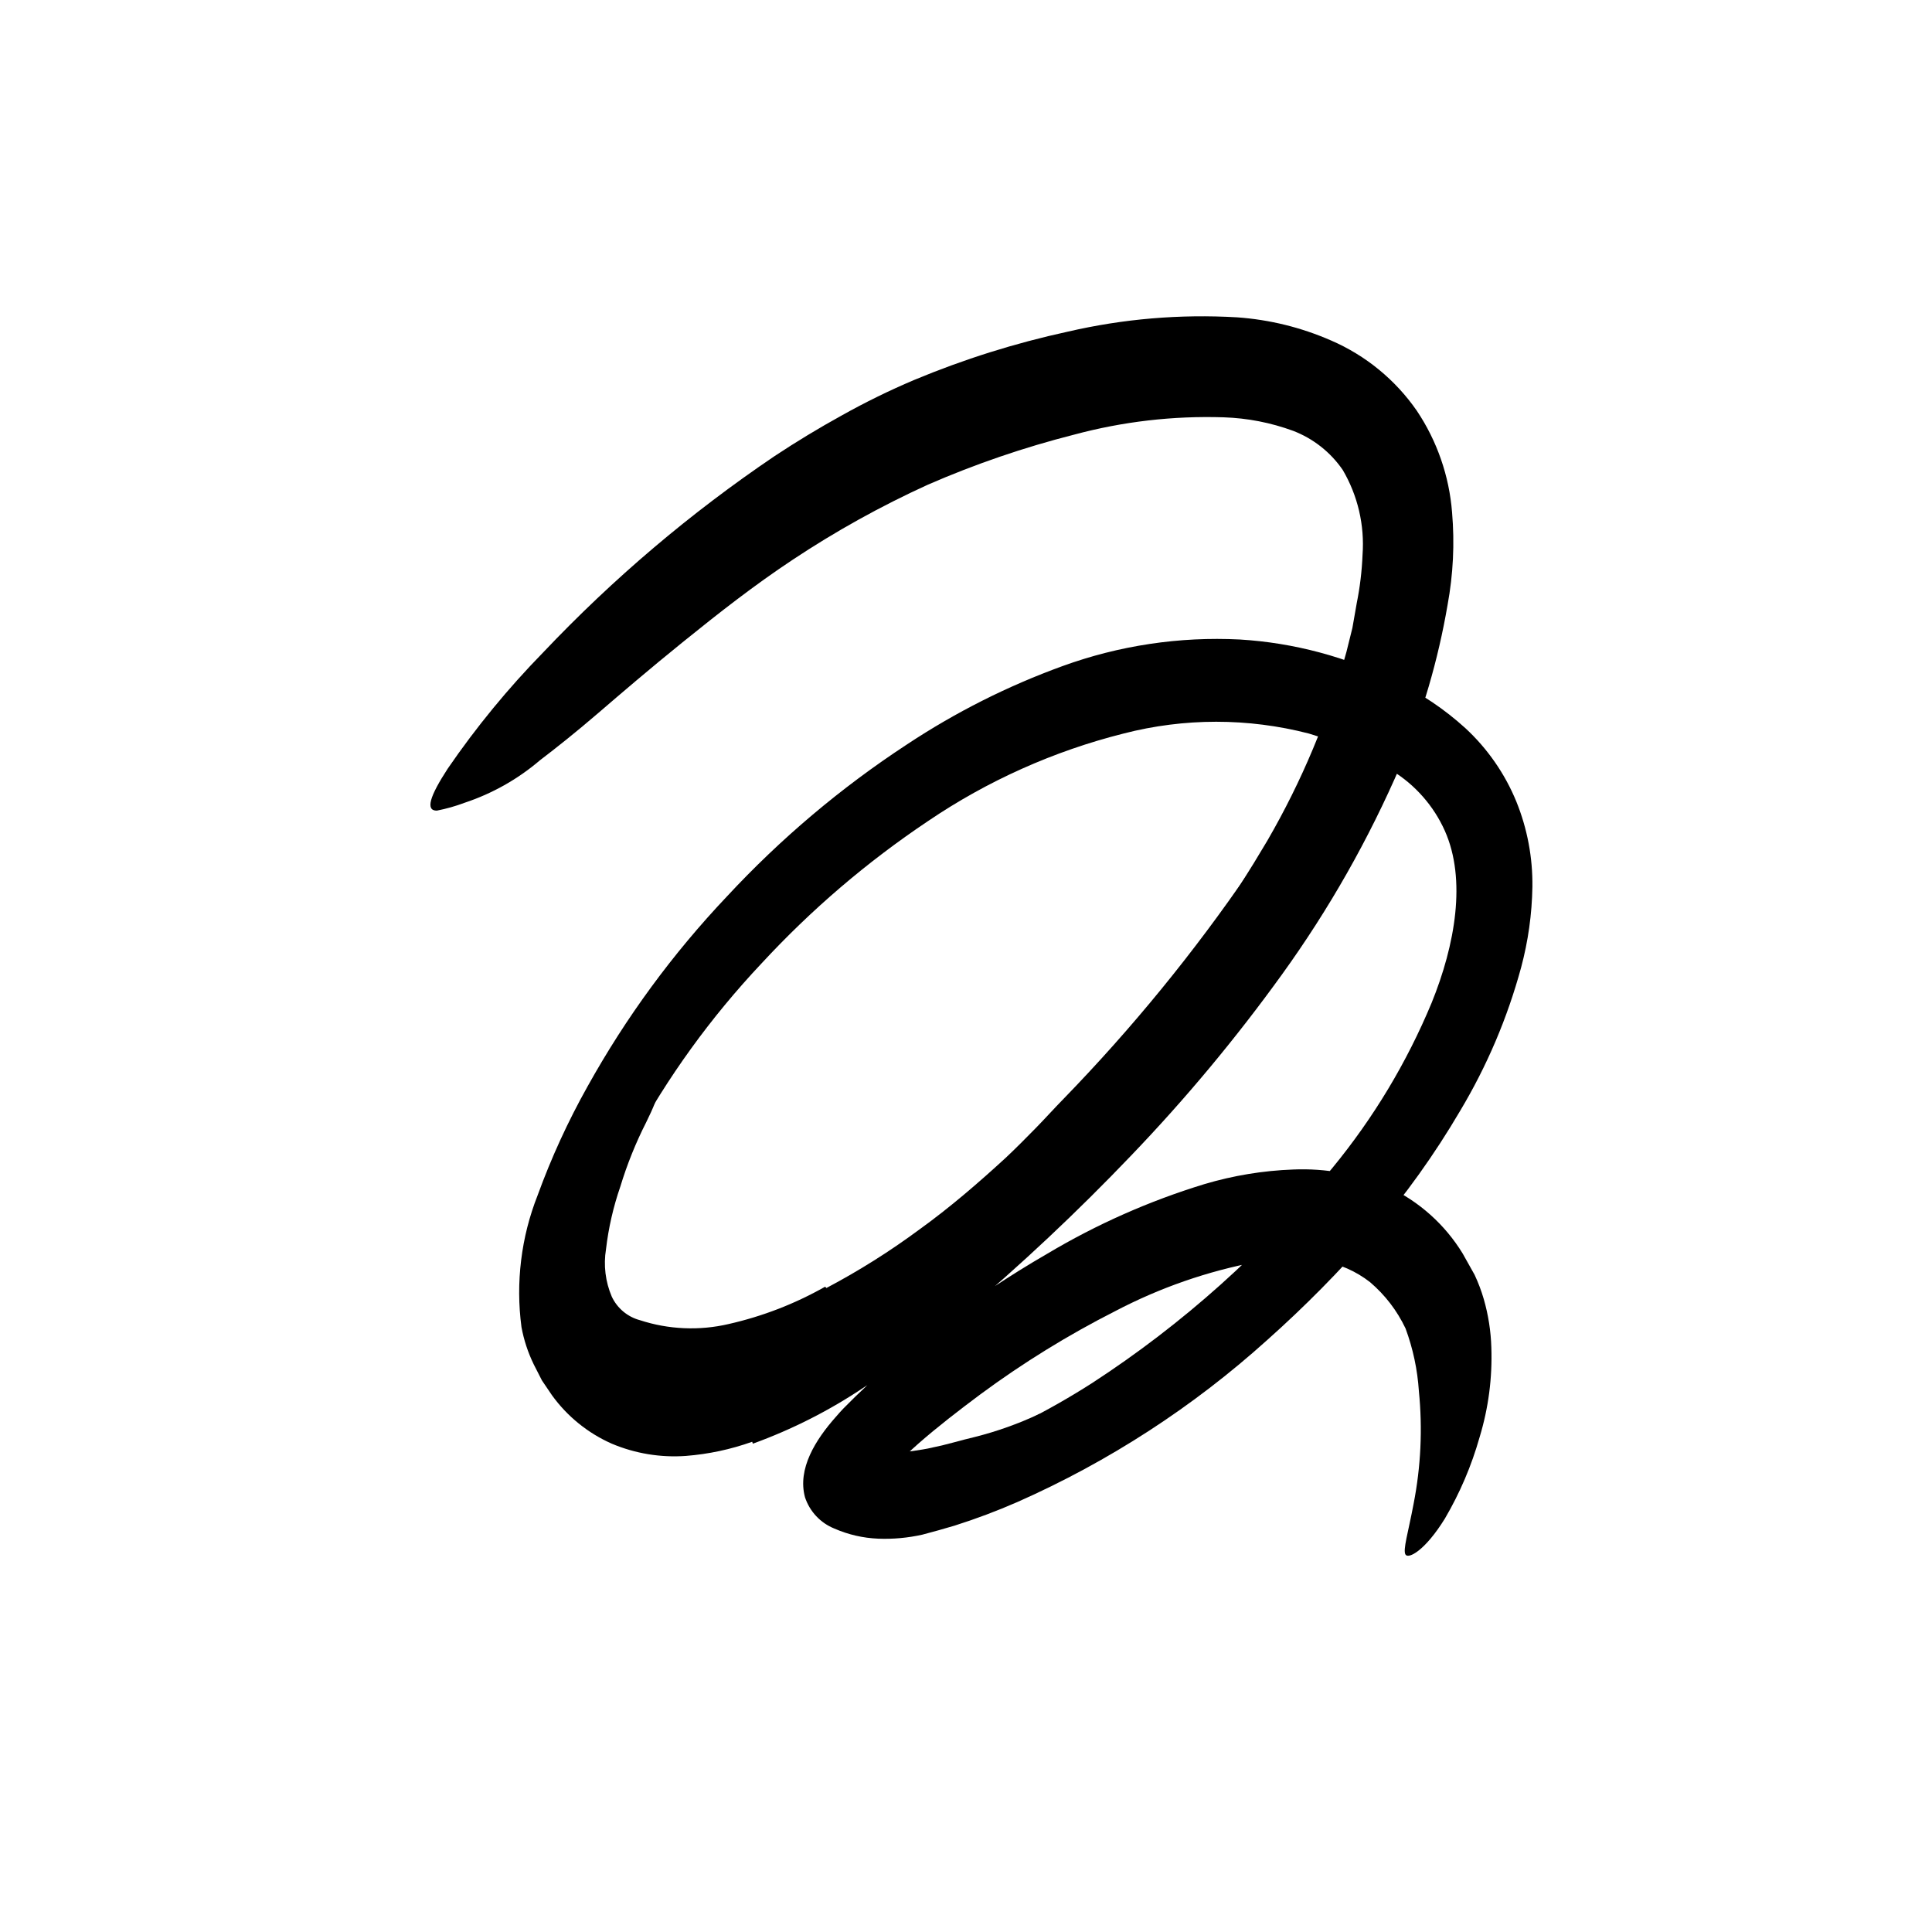
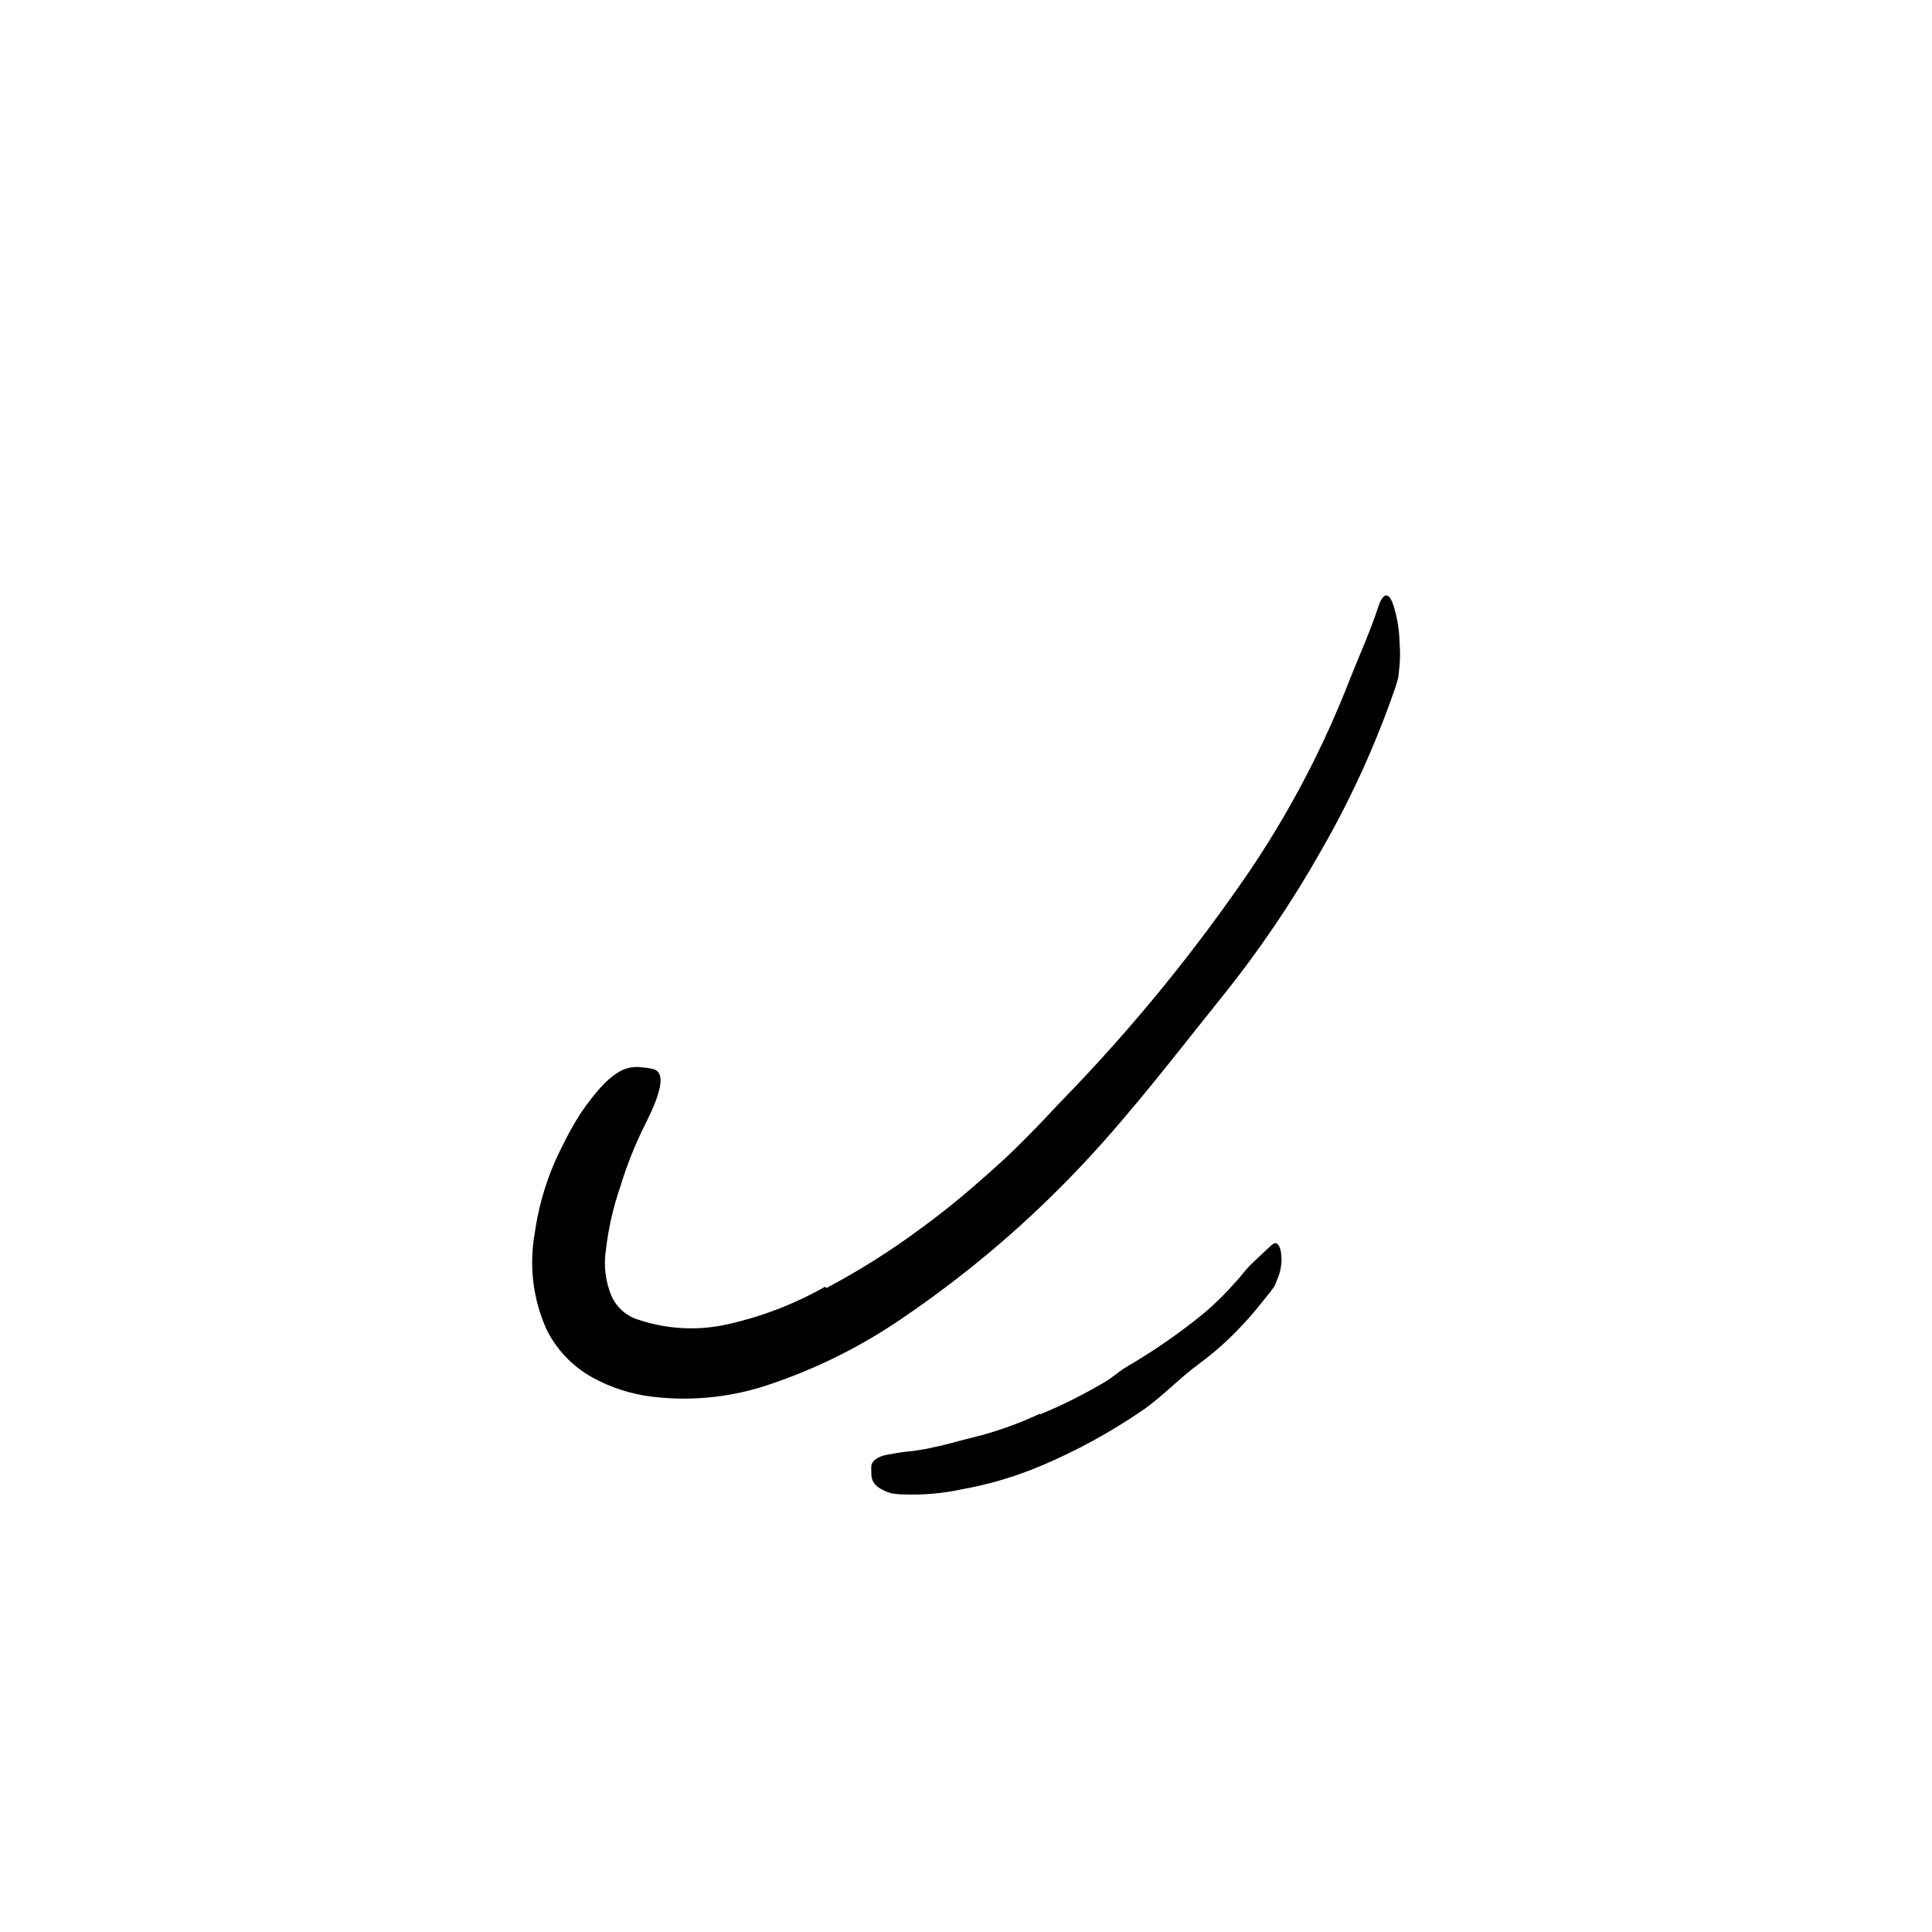
<svg xmlns="http://www.w3.org/2000/svg" version="1.0" preserveAspectRatio="xMidYMid meet" height="1000" viewBox="0 0 750 750" zoomAndPan="magnify" width="1000">
-   <path fill-rule="nonzero" fill-opacity="1" d="M 320.812 500 C 333.406 493.348 345.426 485.785 356.875 477.312 C 368.75 468.75 379.688 459.312 390.438 449.438 C 394.375 445.75 398.125 441.938 401.875 438.125 C 405.625 434.312 409.188 430.312 412.938 426.5 C 439.504 399.125 463.543 369.688 485.062 338.188 C 494.527 324.176 503.008 309.594 510.5 294.438 C 515.25 284.812 519.625 274.938 523.5 265 C 527.375 255.062 531.875 245.438 535.125 235.312 C 537.312 229.062 539.688 230.125 541.375 236.5 C 542.59 240.789 543.238 245.164 543.312 249.625 C 543.559 252.5 543.559 255.375 543.312 258.25 L 542.812 262.938 C 542.441 264.504 541.98 266.047 541.438 267.562 C 533.906 289.293 524.406 310.125 512.938 330.062 C 501.707 349.98 488.934 368.855 474.625 386.688 C 457.5 407.938 440.438 430.438 421.188 451.062 C 399.961 473.773 376.504 493.875 350.812 511.375 C 334.621 522.535 317.203 531.242 298.562 537.5 C 291.25 539.977 283.754 541.609 276.074 542.402 C 268.398 543.191 260.727 543.121 253.062 542.188 C 244.902 541.176 237.215 538.695 230 534.75 C 226.133 532.609 222.676 529.941 219.629 526.742 C 216.578 523.543 214.078 519.965 212.125 516 C 210.816 513.078 209.738 510.074 208.883 506.988 C 208.031 503.902 207.414 500.77 207.031 497.59 C 206.648 494.414 206.508 491.223 206.609 488.023 C 206.707 484.824 207.047 481.648 207.625 478.5 C 209.301 466.742 212.844 455.574 218.25 445 C 220.449 440.426 222.926 436.008 225.688 431.75 C 236.5 416.188 242.625 413.375 249.5 414.375 C 251.07 414.473 252.613 414.742 254.125 415.188 C 258.438 416.938 256.312 424.688 250.875 435.625 C 246.789 443.664 243.438 451.996 240.812 460.625 C 238.078 468.527 236.227 476.633 235.25 484.938 C 234.742 488.055 234.68 491.18 235.062 494.316 C 235.445 497.453 236.258 500.473 237.5 503.375 C 238.027 504.488 238.664 505.531 239.418 506.504 C 240.168 507.477 241.02 508.355 241.961 509.145 C 242.906 509.93 243.926 510.609 245.016 511.176 C 246.109 511.742 247.25 512.184 248.438 512.5 C 253.992 514.312 259.688 515.344 265.523 515.598 C 271.359 515.852 277.121 515.32 282.812 514 C 296.023 511.004 308.523 506.172 320.312 499.5 Z M 403.875 549 C 412.512 545.441 420.844 541.273 428.875 536.5 C 431.875 534.75 434.375 532.375 437.312 530.625 C 447.953 524.43 458.039 517.43 467.562 509.625 C 471.715 506.098 475.59 502.285 479.188 498.188 C 481.625 495.688 483.562 492.75 486.125 490.375 C 488.688 488 491.125 485.562 493.75 483.25 C 495.312 481.75 496.625 482.938 497.188 485.625 C 497.516 487.496 497.562 489.375 497.328 491.258 C 497.094 493.145 496.586 494.953 495.812 496.688 C 495.438 497.562 495.125 498.562 494.688 499.375 L 493 501.688 L 489.562 506.062 C 487.188 509 484.75 511.812 482.188 514.5 C 477.105 519.969 471.562 524.93 465.562 529.375 C 458.312 534.625 451.938 541.438 444.5 546.812 C 436.082 552.633 427.312 557.863 418.188 562.5 C 412.625 565.312 406.938 567.938 401.125 570.25 C 392.18 573.801 382.973 576.426 373.5 578.125 C 366.023 579.746 358.461 580.414 350.812 580.125 C 349.09 580.113 347.379 579.945 345.688 579.625 C 339.438 577.5 338.125 575 338.25 571.438 C 338.188 570.605 338.188 569.77 338.25 568.938 C 338.75 566.438 341.812 565 345.75 564.5 C 348.52 563.938 351.309 563.543 354.125 563.312 C 356.812 562.875 359.5 562.562 362.188 561.875 C 367.562 560.812 372.875 559.125 378.5 557.812 C 387.121 555.637 395.453 552.656 403.5 548.875 Z M 403.875 549" fill="#000000" />
-   <path fill-rule="nonzero" fill-opacity="1" d="M 292 559.688 C 283.66 562.66 275.078 564.492 266.25 565.188 C 261.34 565.539 256.453 565.312 251.594 564.512 C 246.734 563.707 242.039 562.352 237.5 560.438 C 232.875 558.395 228.594 555.781 224.664 552.602 C 220.73 549.422 217.281 545.781 214.312 541.688 L 210.375 535.875 L 207.188 529.625 C 204.953 525.027 203.371 520.215 202.438 515.188 C 201.289 506.539 201.246 497.887 202.305 489.227 C 203.363 480.566 205.488 472.18 208.688 464.062 C 214.02 449.41 220.496 435.285 228.125 421.688 C 243.055 394.859 261.078 370.297 282.188 348 C 303.09 325.504 326.383 305.836 352.062 289 C 371.004 276.461 391.148 266.316 412.5 258.562 C 423.5 254.57 434.785 251.707 446.359 249.969 C 457.934 248.234 469.562 247.66 481.25 248.25 C 491.773 248.883 502.133 250.566 512.316 253.289 C 522.504 256.016 532.312 259.73 541.75 264.438 C 551.68 269.199 560.723 275.281 568.875 282.688 C 573.16 286.652 576.969 291.035 580.301 295.832 C 583.629 300.625 586.406 305.723 588.625 311.125 C 590.762 316.391 592.359 321.82 593.41 327.406 C 594.461 332.992 594.949 338.629 594.875 344.312 C 594.695 354.91 593.238 365.324 590.5 375.562 C 585.156 395.211 577.262 413.773 566.812 431.25 C 556.875 448.172 545.5 464.07 532.688 478.938 C 519.984 493.559 506.402 507.309 491.938 520.188 C 477.551 533.172 462.227 544.934 445.969 555.48 C 429.711 566.023 412.723 575.219 395 583.062 C 387.016 586.555 378.871 589.617 370.562 592.25 C 366.375 593.5 362.125 594.688 358.062 595.75 C 352.422 597.012 346.715 597.535 340.938 597.312 C 335.004 597.066 329.316 595.754 323.875 593.375 C 322.543 592.836 321.285 592.16 320.102 591.352 C 318.918 590.539 317.836 589.609 316.855 588.562 C 315.871 587.516 315.016 586.375 314.281 585.145 C 313.547 583.91 312.953 582.613 312.5 581.25 C 309.5 570.188 316.562 558.938 324.5 550 C 325.438 548.938 326.562 547.625 327.375 546.812 L 329.688 544.5 C 331.25 542.938 332.812 541.375 334.375 539.938 C 337.5 536.875 340.625 534.062 344 531.188 C 350.25 525.5 357.188 520.188 364 515 C 377.602 504.68 391.789 495.246 406.562 486.688 C 425.789 475.238 446.102 466.238 467.5 459.688 C 478.781 456.332 490.301 454.434 502.062 454 C 508.395 453.734 514.68 454.176 520.914 455.324 C 527.148 456.473 533.18 458.305 539 460.812 C 541.965 462.203 544.816 463.801 547.547 465.609 C 550.277 467.418 552.863 469.414 555.305 471.602 C 557.742 473.785 560.012 476.137 562.109 478.656 C 564.203 481.172 566.105 483.828 567.812 486.625 L 572.438 494.875 C 573.871 497.93 575.059 501.074 576 504.312 C 577.762 510.441 578.742 516.691 578.938 523.062 C 579.344 534.941 577.824 546.566 574.375 557.938 C 571.219 569.055 566.719 579.594 560.875 589.562 C 553.125 602.062 546.75 605.25 545.625 603.5 C 544.5 601.75 546.688 594.812 548.75 583.812 C 551.582 569.332 552.27 554.746 550.812 540.062 C 550.262 531.688 548.531 523.562 545.625 515.688 C 542.309 508.738 537.723 502.758 531.875 497.75 C 529.145 495.613 526.191 493.848 523.016 492.449 C 519.844 491.055 516.547 490.07 513.125 489.5 C 504.773 488.242 496.441 488.344 488.125 489.812 C 468.754 493.457 450.336 499.855 432.875 509 C 414.562 518.301 397.145 529.051 380.625 541.25 C 372.25 547.5 364.125 553.75 356.625 560.312 C 354.75 562 352.812 563.688 351.125 565.375 L 347.75 568.625 C 347.062 569.25 347.25 569 347 569.312 C 346.75 569.625 347 570.25 347.75 570.312 L 348.812 570.312 L 351.438 569.75 L 354.938 568.875 C 359.625 567.625 364.375 566.125 369.062 564.438 C 388.336 557.168 406.648 547.98 424 536.875 C 441.59 525.43 458.199 512.707 473.832 498.707 C 489.465 484.707 503.938 469.598 517.25 453.375 C 533.23 433.914 546.066 412.559 555.75 389.312 C 564.938 366.688 569.312 341.438 560.875 322.5 C 558.703 317.656 555.863 313.242 552.359 309.258 C 548.855 305.273 544.84 301.895 540.312 299.125 C 535.406 295.992 530.301 293.219 525 290.812 C 522.188 289.75 519.438 288.5 516.625 287.438 L 508.062 284.75 C 502.191 283.234 496.25 282.094 490.238 281.332 C 484.227 280.566 478.188 280.184 472.125 280.184 C 466.062 280.184 460.027 280.566 454.012 281.332 C 448 282.094 442.059 283.234 436.188 284.75 C 422.637 288.156 409.484 292.719 396.73 298.426 C 383.977 304.137 371.816 310.91 360.25 318.75 C 336.512 334.645 314.949 353.082 295.562 374.062 C 275.91 394.945 259.242 417.984 245.562 443.188 C 238.98 455.555 233.75 468.473 229.875 481.938 C 226.312 495 225.375 508.312 230.25 518 C 231.75 521.312 233.668 524.367 236.004 527.156 C 238.34 529.945 241.004 532.375 244 534.438 C 246.941 536.211 250.09 537.484 253.438 538.25 C 257.031 538.992 260.656 539.219 264.312 538.938 C 272.574 537.84 280.598 535.812 288.387 532.859 C 296.18 529.902 303.527 526.094 310.438 521.438 C 340.125 503.25 366.688 478.438 392 453.375 C 411.418 434.516 429.496 414.449 446.234 393.176 C 462.977 371.906 478.23 349.617 492 326.312 C 505.375 303.215 515.605 278.797 522.688 253.062 L 525 243.75 L 526.688 234.125 C 527.934 227.934 528.684 221.684 528.938 215.375 C 529.145 212.516 529.137 209.656 528.91 206.797 C 528.688 203.941 528.246 201.113 527.598 198.32 C 526.945 195.531 526.086 192.805 525.023 190.141 C 523.961 187.477 522.703 184.91 521.25 182.438 C 518.883 178.992 516.059 175.973 512.777 173.383 C 509.496 170.793 505.902 168.75 502 167.25 C 493.301 164.066 484.32 162.316 475.062 162 C 455.332 161.379 435.938 163.629 416.875 168.75 C 397.434 173.691 378.516 180.172 360.125 188.188 C 341.875 196.508 324.395 206.219 307.688 217.312 C 292.875 227.125 279.062 237.938 265 249.312 C 251.938 259.875 241.312 269 232.375 276.688 C 223.438 284.375 215.938 290.312 209.625 295.125 C 205.328 298.793 200.719 302.016 195.801 304.793 C 190.879 307.566 185.738 309.844 180.375 311.625 C 176.855 312.949 173.254 313.973 169.562 314.688 C 165.062 314.688 166.812 309.125 173.812 298.375 C 184.863 282.266 197.219 267.223 210.875 253.25 C 238.035 224.578 267.973 199.184 300.688 177.062 C 309.184 171.438 317.891 166.168 326.812 161.25 C 335.914 156.152 345.27 151.57 354.875 147.5 C 374.184 139.449 394.059 133.199 414.5 128.75 C 436.148 123.746 458.066 121.895 480.25 123.188 C 492.93 124.098 505.098 127.098 516.75 132.188 C 520.086 133.629 523.305 135.297 526.41 137.191 C 529.516 139.082 532.473 141.18 535.281 143.484 C 538.094 145.789 540.734 148.277 543.199 150.949 C 545.66 153.621 547.93 156.449 550 159.438 C 553.934 165.316 557.059 171.594 559.379 178.277 C 561.699 184.957 563.133 191.824 563.688 198.875 C 564.723 210.953 564.137 222.953 561.938 234.875 C 558.262 256.281 552.199 276.988 543.75 297 C 531.359 325.762 516.004 352.848 497.688 378.25 C 479.809 403.055 460.289 426.492 439.125 448.562 C 418.203 470.465 396.164 491.172 373 510.688 C 361.062 520.715 348.562 529.988 335.5 538.5 C 321.973 547.566 307.559 554.879 292.25 560.438 Z M 292 559.688" fill="#000000" />
+   <path fill-rule="nonzero" fill-opacity="1" d="M 320.812 500 C 333.406 493.348 345.426 485.785 356.875 477.312 C 368.75 468.75 379.688 459.312 390.438 449.438 C 394.375 445.75 398.125 441.938 401.875 438.125 C 405.625 434.312 409.188 430.312 412.938 426.5 C 439.504 399.125 463.543 369.688 485.062 338.188 C 494.527 324.176 503.008 309.594 510.5 294.438 C 515.25 284.812 519.625 274.938 523.5 265 C 527.375 255.062 531.875 245.438 535.125 235.312 C 537.312 229.062 539.688 230.125 541.375 236.5 C 542.59 240.789 543.238 245.164 543.312 249.625 C 543.559 252.5 543.559 255.375 543.312 258.25 L 542.812 262.938 C 542.441 264.504 541.98 266.047 541.438 267.562 C 533.906 289.293 524.406 310.125 512.938 330.062 C 501.707 349.98 488.934 368.855 474.625 386.688 C 457.5 407.938 440.438 430.438 421.188 451.062 C 399.961 473.773 376.504 493.875 350.812 511.375 C 334.621 522.535 317.203 531.242 298.562 537.5 C 291.25 539.977 283.754 541.609 276.074 542.402 C 268.398 543.191 260.727 543.121 253.062 542.188 C 244.902 541.176 237.215 538.695 230 534.75 C 226.133 532.609 222.676 529.941 219.629 526.742 C 216.578 523.543 214.078 519.965 212.125 516 C 210.816 513.078 209.738 510.074 208.883 506.988 C 208.031 503.902 207.414 500.77 207.031 497.59 C 206.648 494.414 206.508 491.223 206.609 488.023 C 206.707 484.824 207.047 481.648 207.625 478.5 C 209.301 466.742 212.844 455.574 218.25 445 C 220.449 440.426 222.926 436.008 225.688 431.75 C 236.5 416.188 242.625 413.375 249.5 414.375 C 251.07 414.473 252.613 414.742 254.125 415.188 C 258.438 416.938 256.312 424.688 250.875 435.625 C 246.789 443.664 243.438 451.996 240.812 460.625 C 238.078 468.527 236.227 476.633 235.25 484.938 C 234.742 488.055 234.68 491.18 235.062 494.316 C 235.445 497.453 236.258 500.473 237.5 503.375 C 238.027 504.488 238.664 505.531 239.418 506.504 C 240.168 507.477 241.02 508.355 241.961 509.145 C 242.906 509.93 243.926 510.609 245.016 511.176 C 246.109 511.742 247.25 512.184 248.438 512.5 C 253.992 514.312 259.688 515.344 265.523 515.598 C 271.359 515.852 277.121 515.32 282.812 514 C 296.023 511.004 308.523 506.172 320.312 499.5 Z M 403.875 549 C 412.512 545.441 420.844 541.273 428.875 536.5 C 431.875 534.75 434.375 532.375 437.312 530.625 C 447.953 524.43 458.039 517.43 467.562 509.625 C 471.715 506.098 475.59 502.285 479.188 498.188 C 481.625 495.688 483.562 492.75 486.125 490.375 C 488.688 488 491.125 485.562 493.75 483.25 C 495.312 481.75 496.625 482.938 497.188 485.625 C 497.516 487.496 497.562 489.375 497.328 491.258 C 497.094 493.145 496.586 494.953 495.812 496.688 C 495.438 497.562 495.125 498.562 494.688 499.375 L 493 501.688 C 487.188 509 484.75 511.812 482.188 514.5 C 477.105 519.969 471.562 524.93 465.562 529.375 C 458.312 534.625 451.938 541.438 444.5 546.812 C 436.082 552.633 427.312 557.863 418.188 562.5 C 412.625 565.312 406.938 567.938 401.125 570.25 C 392.18 573.801 382.973 576.426 373.5 578.125 C 366.023 579.746 358.461 580.414 350.812 580.125 C 349.09 580.113 347.379 579.945 345.688 579.625 C 339.438 577.5 338.125 575 338.25 571.438 C 338.188 570.605 338.188 569.77 338.25 568.938 C 338.75 566.438 341.812 565 345.75 564.5 C 348.52 563.938 351.309 563.543 354.125 563.312 C 356.812 562.875 359.5 562.562 362.188 561.875 C 367.562 560.812 372.875 559.125 378.5 557.812 C 387.121 555.637 395.453 552.656 403.5 548.875 Z M 403.875 549" fill="#000000" />
</svg>